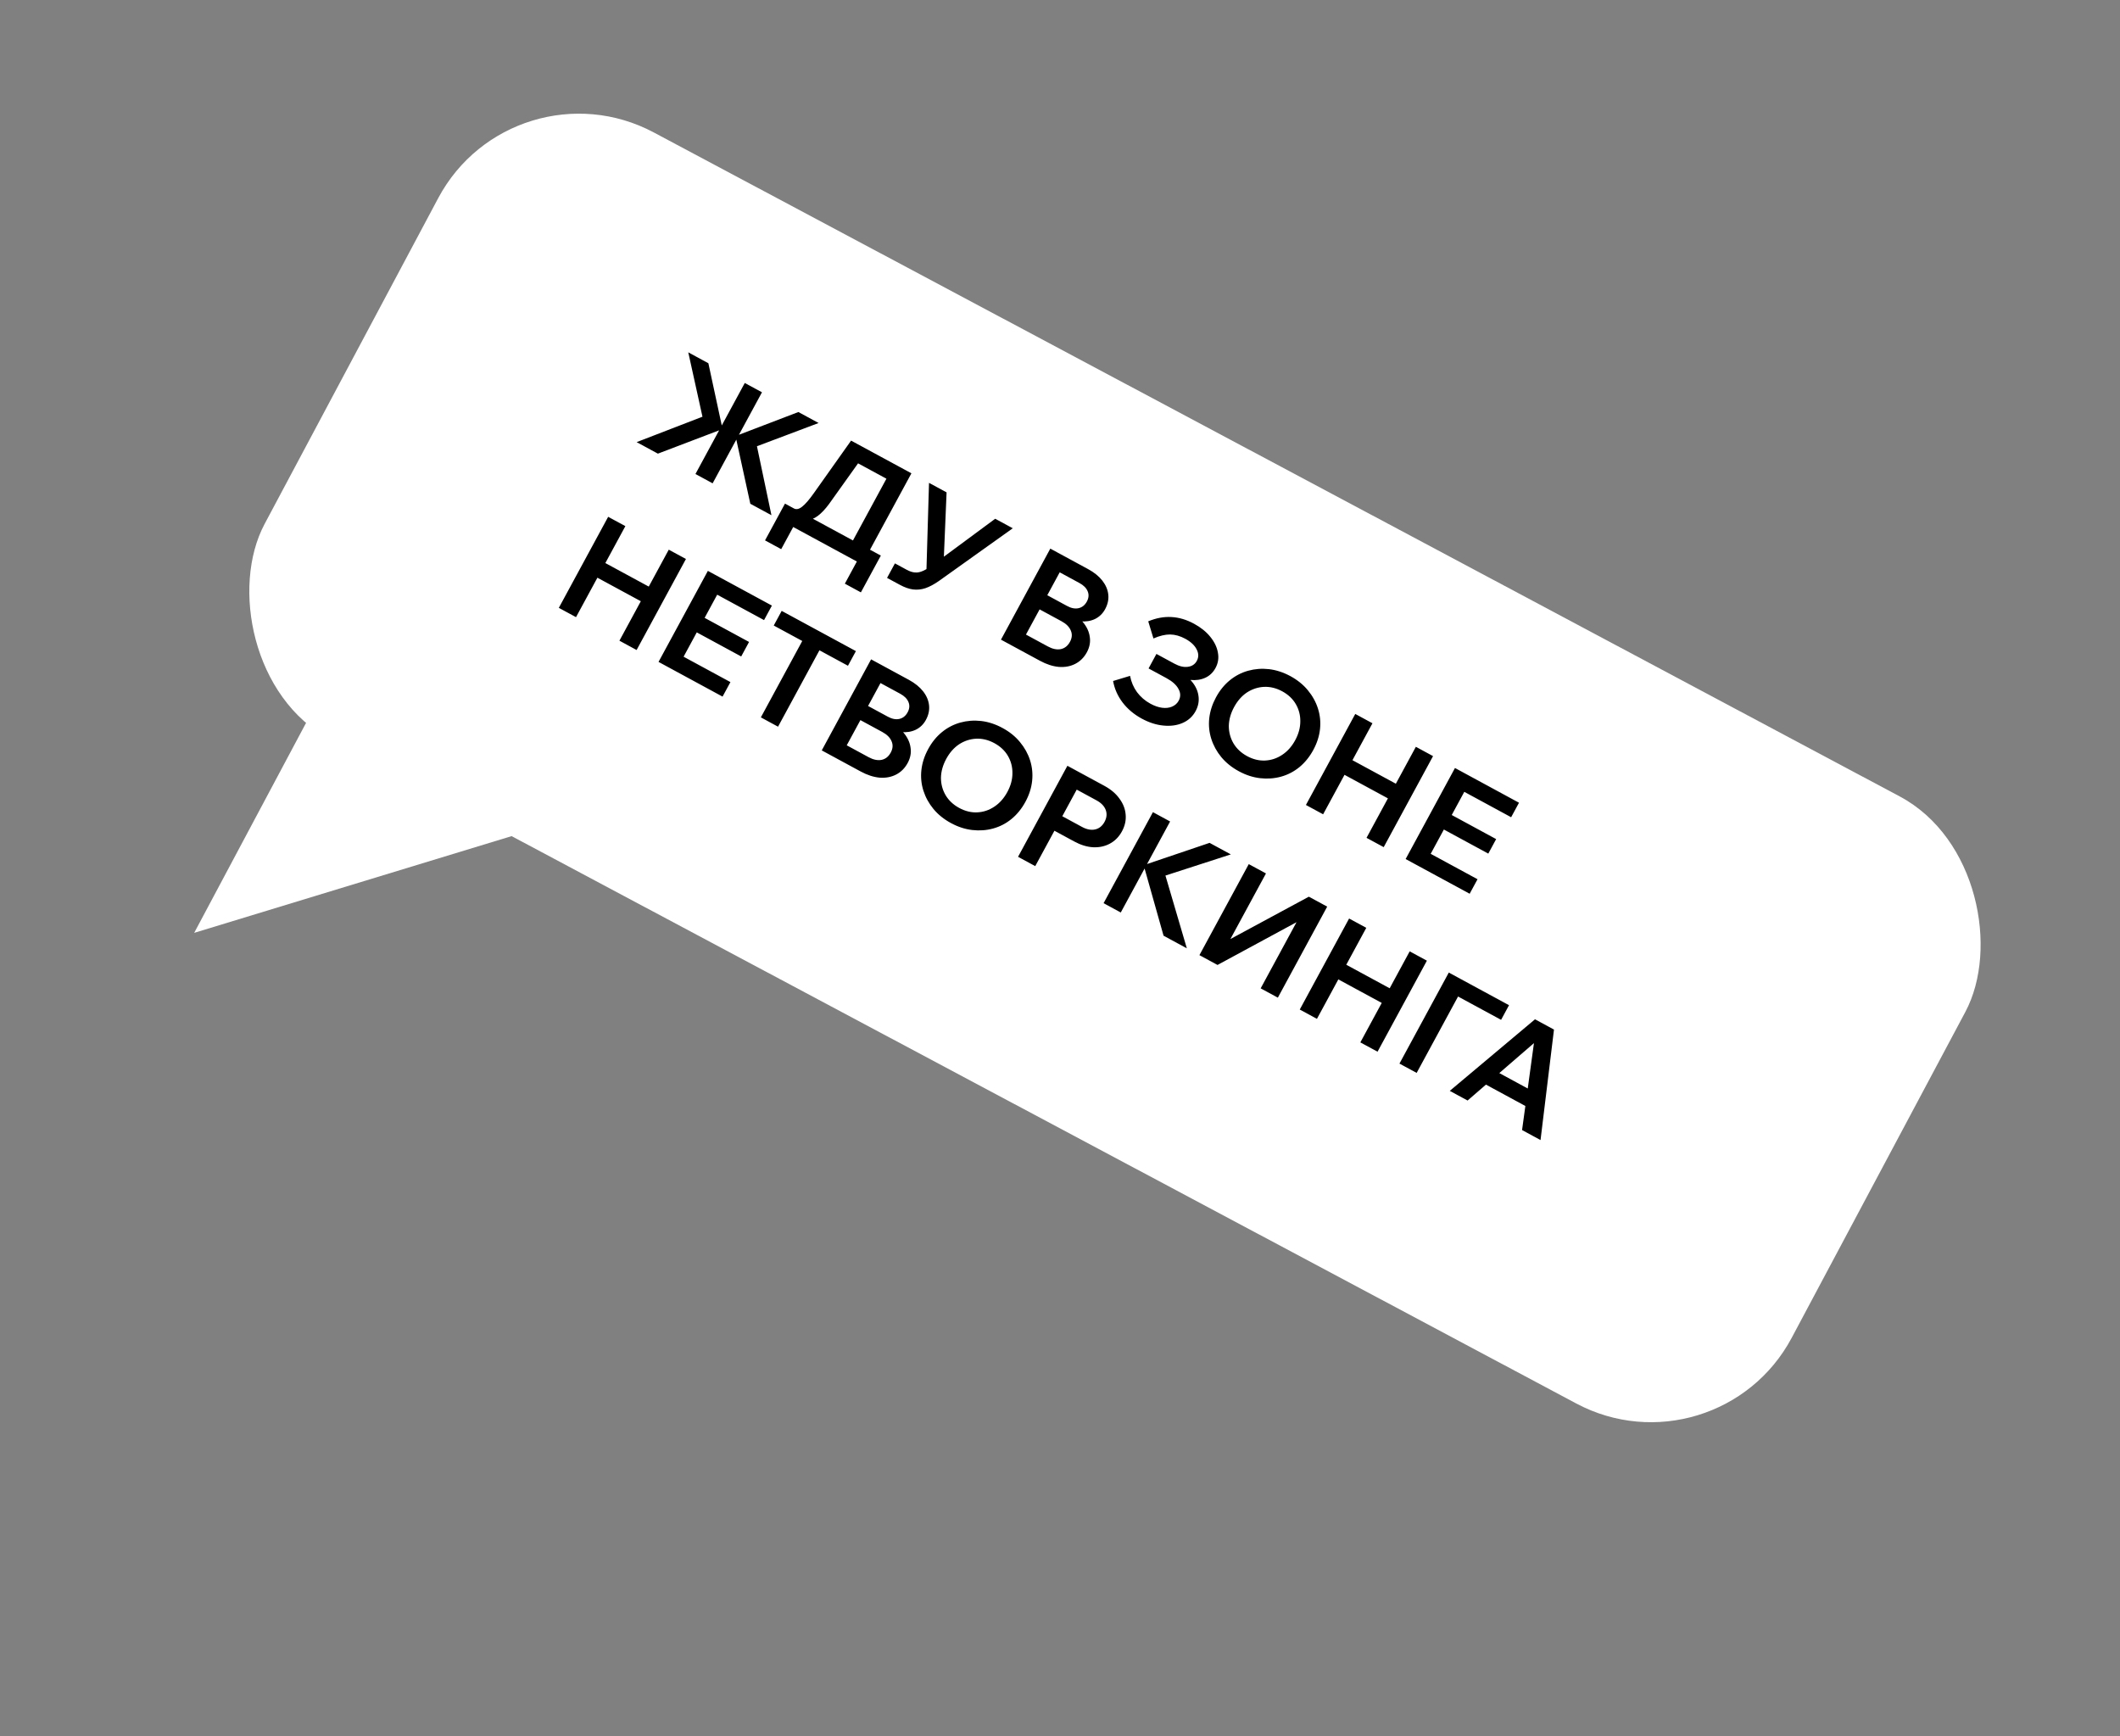
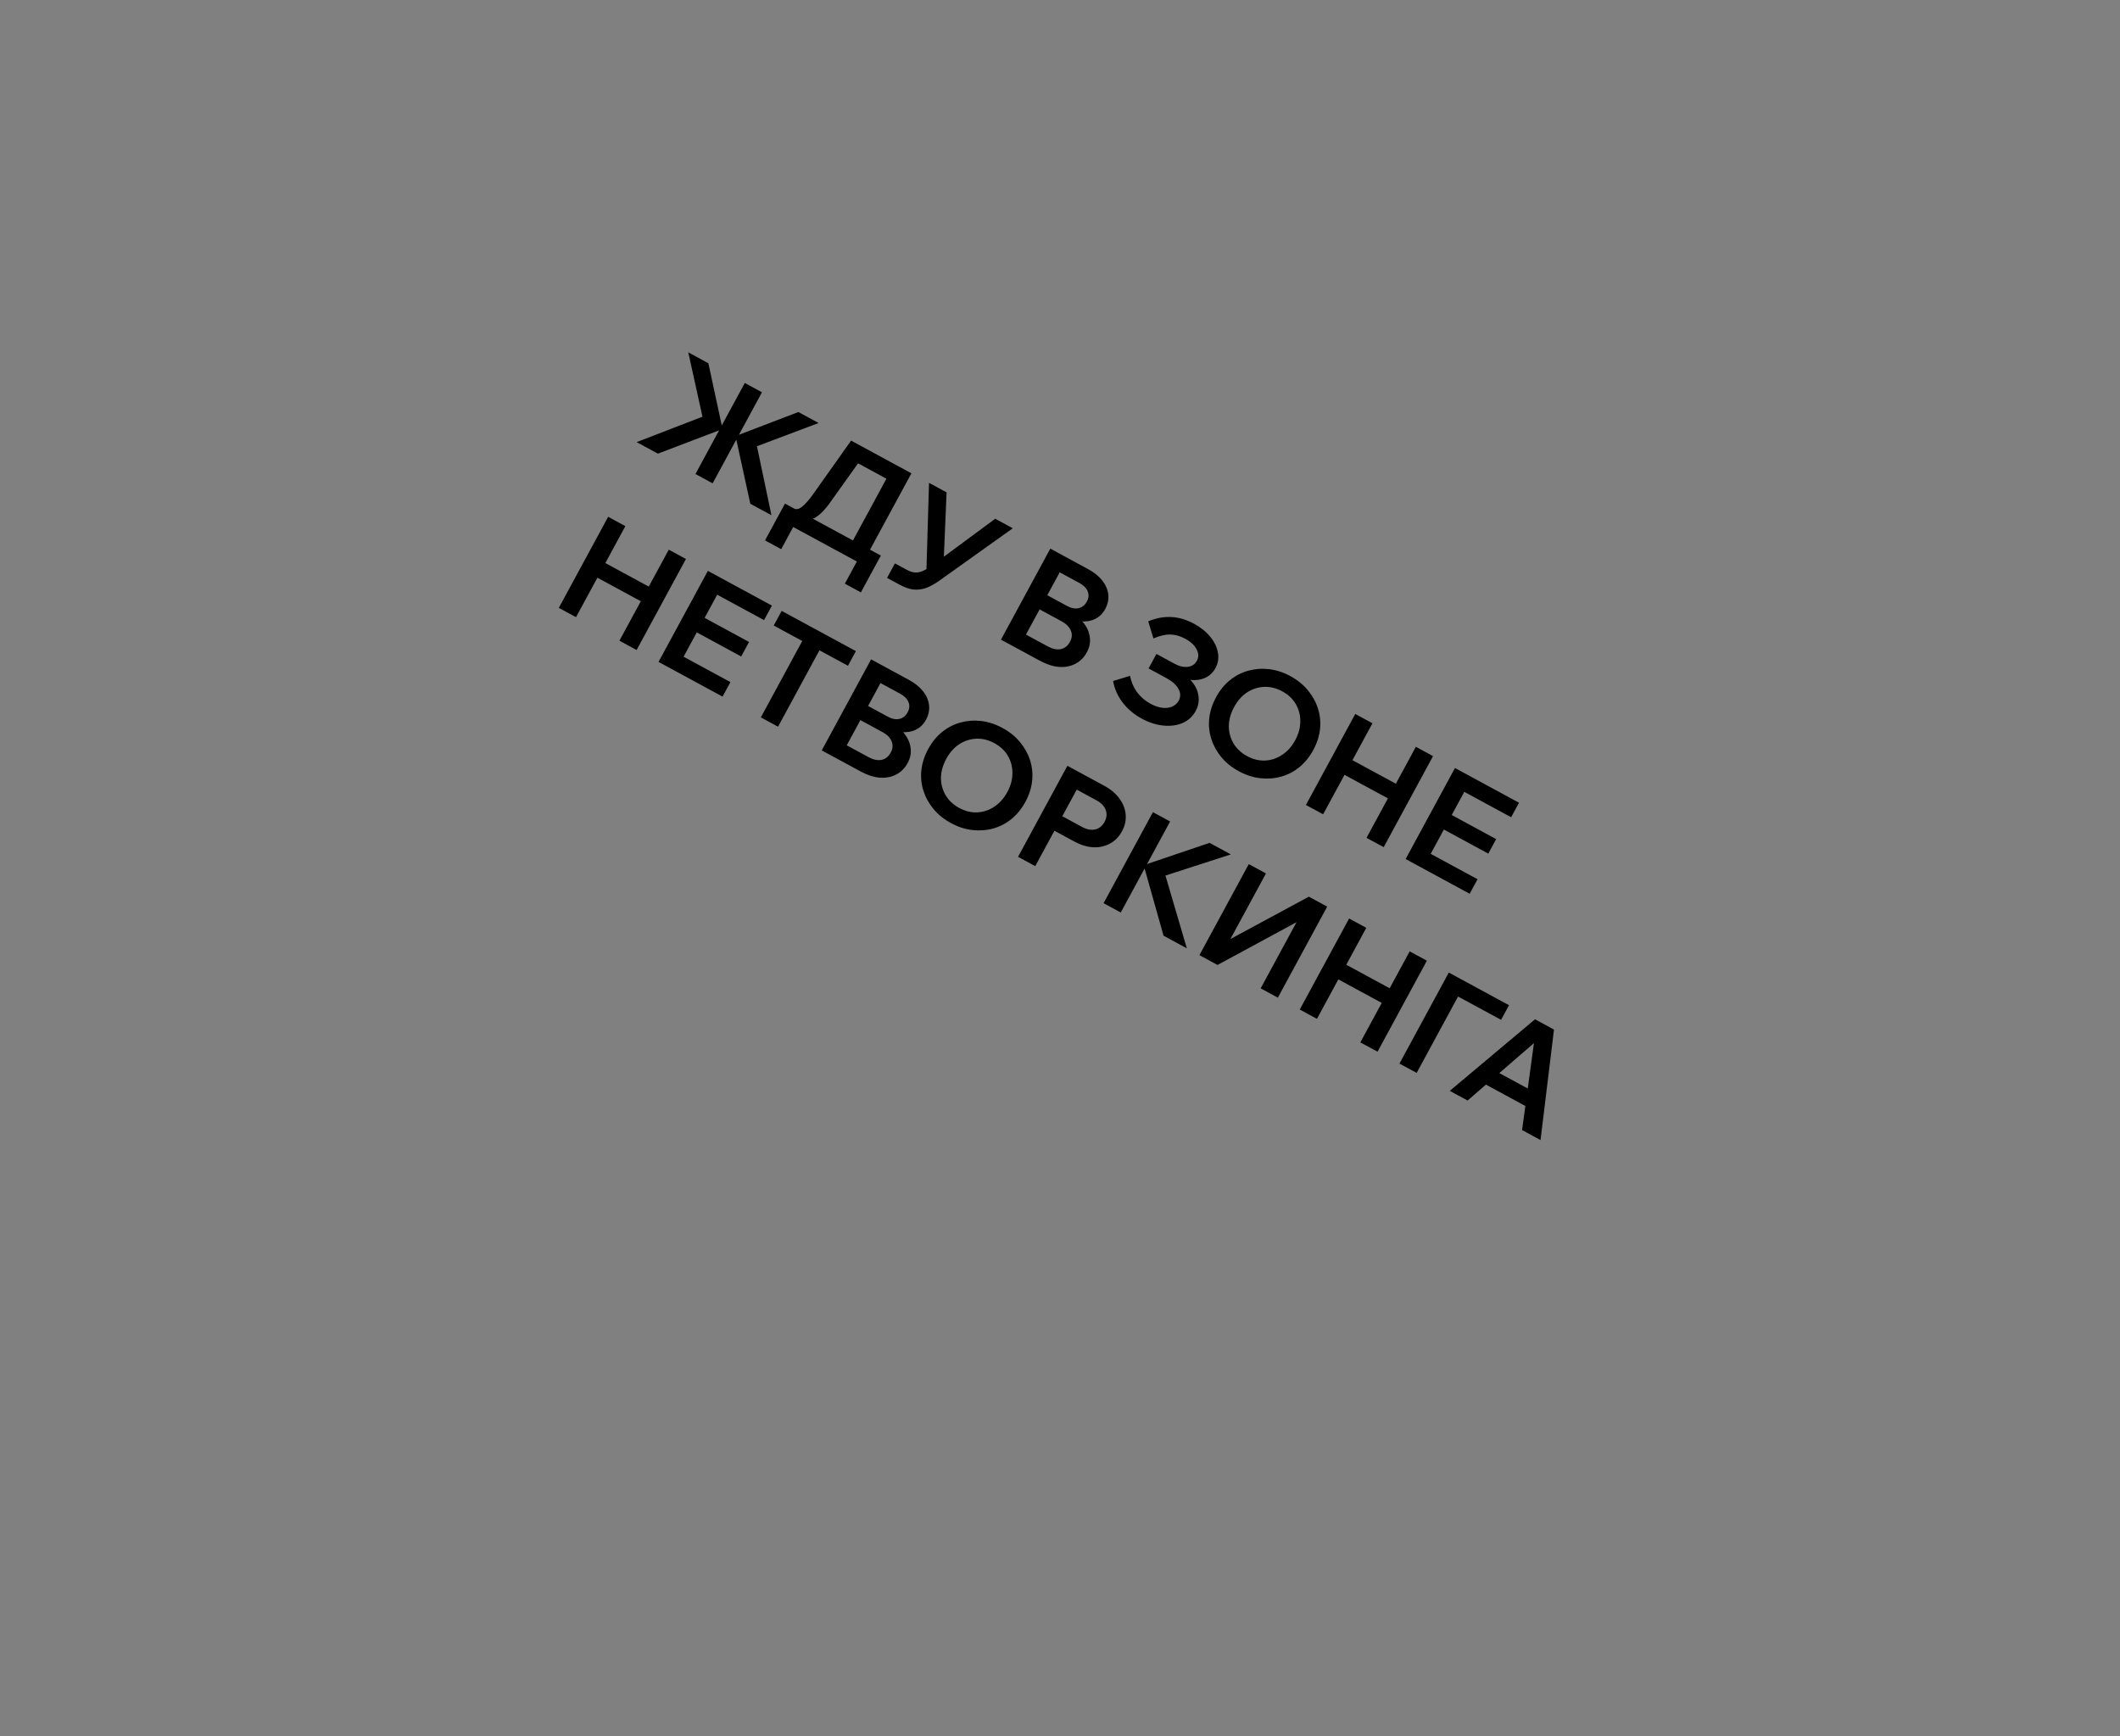
<svg xmlns="http://www.w3.org/2000/svg" width="116" height="95" viewBox="0 0 116 95" fill="none">
  <rect x="0" y="0" width="116" height="95" fill="#808080" stroke="none" />
-   <rect x="28.078" y="3.146" width="94.682" height="37.635" rx="8.716" transform="rotate(28.052 28.078 3.146)" fill="white" />
-   <path d="M10.625 51.039L17.425 38.278L31.526 44.67L10.625 51.039Z" fill="white" />
  <path d="M41.055 27.562L40.227 23.769L40.331 23.826L43.685 22.543L44.792 23.144L41.418 24.415L42.211 28.188L41.055 27.562ZM34.835 24.19L38.437 22.799L37.66 19.277L38.76 19.874L39.516 23.384L39.621 23.441L35.998 24.82L34.835 24.19ZM38.053 25.934L40.752 20.954L41.693 21.463L38.993 26.444L38.053 25.934ZM42.971 28.05L43.174 27.674L43.439 27.818C43.569 27.888 43.718 27.858 43.885 27.726C44.06 27.592 44.277 27.341 44.538 26.971L46.569 24.107L49.87 25.896L47.457 30.347L46.524 29.841L48.861 25.53L48.99 26.456L46.288 24.991L47.392 24.733L45.369 27.566C45.161 27.85 44.955 28.069 44.752 28.223C44.548 28.377 44.335 28.459 44.112 28.471C43.894 28.485 43.66 28.424 43.409 28.288L42.971 28.05ZM41.86 29.566L42.952 27.553L48.197 30.397L47.105 32.41L46.228 31.934L47.153 30.227L47.435 31.02L43.026 28.63L43.629 28.416L42.745 30.046L41.86 29.566ZM48.537 31.618L48.968 30.824L49.615 31.175C49.778 31.263 49.929 31.312 50.068 31.321C50.212 31.333 50.361 31.302 50.514 31.23C50.672 31.159 50.858 31.044 51.072 30.883L54.455 28.382L55.416 28.903L51.375 31.786C51.114 31.969 50.868 32.1 50.639 32.18C50.412 32.255 50.183 32.279 49.952 32.25C49.729 32.219 49.489 32.134 49.234 31.995L48.537 31.618ZM50.688 31.342L50.833 26.418L51.794 26.939L51.611 31.301L50.688 31.342ZM54.77 34.997L57.47 30.016L59.539 31.138C59.869 31.317 60.128 31.526 60.316 31.766C60.504 32.007 60.613 32.261 60.642 32.529C60.671 32.797 60.613 33.063 60.47 33.328C60.339 33.569 60.154 33.749 59.917 33.866C59.681 33.979 59.412 34.022 59.108 33.995C58.804 33.969 58.487 33.866 58.157 33.687L57.098 33.113L57.291 32.758L58.412 33.366C58.77 33.56 59.051 33.784 59.255 34.039C59.467 34.292 59.591 34.561 59.629 34.846C59.674 35.129 59.621 35.409 59.47 35.688C59.316 35.971 59.106 36.181 58.839 36.319C58.572 36.457 58.271 36.513 57.937 36.488C57.604 36.458 57.259 36.346 56.902 36.152L54.77 34.997ZM56.137 34.719L57.336 35.369C57.591 35.507 57.826 35.556 58.04 35.516C58.256 35.471 58.425 35.338 58.546 35.115C58.662 34.901 58.677 34.696 58.591 34.499C58.508 34.298 58.339 34.128 58.083 33.99L56.815 33.303L57.235 32.529L58.384 33.152C58.611 33.276 58.82 33.317 59.011 33.276C59.209 33.233 59.361 33.111 59.47 32.912C59.575 32.717 59.59 32.529 59.513 32.349C59.441 32.172 59.291 32.022 59.064 31.899L57.984 31.313L56.137 34.719ZM62.475 39.318C62.048 39.086 61.697 38.791 61.423 38.432C61.154 38.075 60.981 37.685 60.905 37.259L61.833 36.978C61.897 37.313 62.025 37.61 62.214 37.87C62.409 38.131 62.655 38.343 62.952 38.504C63.175 38.625 63.388 38.698 63.59 38.724C63.792 38.749 63.972 38.729 64.127 38.663C64.29 38.595 64.412 38.487 64.493 38.339C64.609 38.125 64.605 37.91 64.482 37.693C64.367 37.474 64.146 37.276 63.821 37.1L62.846 36.572L63.276 35.778L64.259 36.31C64.528 36.456 64.773 36.514 64.994 36.483C65.219 36.455 65.384 36.346 65.487 36.156C65.595 35.956 65.591 35.747 65.476 35.528C65.363 35.304 65.155 35.111 64.853 34.947C64.575 34.796 64.298 34.718 64.024 34.714C63.755 34.712 63.451 34.785 63.113 34.932L62.828 33.994C63.262 33.814 63.683 33.736 64.091 33.759C64.507 33.78 64.921 33.902 65.334 34.126C65.706 34.328 66.003 34.567 66.225 34.844C66.452 35.123 66.59 35.411 66.64 35.708C66.696 36.003 66.653 36.283 66.509 36.548C66.376 36.794 66.189 36.972 65.949 37.082C65.709 37.192 65.438 37.232 65.137 37.201C65.376 37.457 65.521 37.733 65.57 38.03C65.624 38.33 65.574 38.621 65.421 38.905C65.26 39.202 65.022 39.419 64.708 39.555C64.401 39.689 64.05 39.736 63.657 39.697C63.268 39.661 62.874 39.534 62.475 39.318ZM67.786 42.197C67.401 41.988 67.081 41.73 66.826 41.424C66.576 41.12 66.393 40.787 66.278 40.424C66.162 40.061 66.125 39.686 66.166 39.3C66.21 38.909 66.334 38.525 66.537 38.149C66.741 37.773 66.994 37.462 67.295 37.217C67.596 36.972 67.931 36.798 68.298 36.697C68.665 36.596 69.044 36.567 69.435 36.611C69.831 36.657 70.221 36.785 70.607 36.993C70.992 37.203 71.31 37.459 71.56 37.763C71.814 38.069 71.999 38.403 72.115 38.767C72.231 39.13 72.268 39.504 72.227 39.891C72.186 40.277 72.063 40.658 71.859 41.034C71.655 41.41 71.401 41.723 71.098 41.973C70.796 42.218 70.462 42.392 70.095 42.493C69.728 42.594 69.346 42.622 68.951 42.576C68.56 42.532 68.171 42.406 67.786 42.197ZM68.235 41.368C68.565 41.547 68.897 41.627 69.231 41.61C69.564 41.593 69.873 41.489 70.156 41.3C70.446 41.109 70.684 40.842 70.87 40.498C71.056 40.154 71.149 39.811 71.149 39.468C71.153 39.128 71.071 38.813 70.903 38.524C70.736 38.235 70.487 38.001 70.157 37.822C69.832 37.646 69.501 37.566 69.162 37.58C68.828 37.598 68.518 37.7 68.23 37.886C67.947 38.075 67.713 38.342 67.526 38.685C67.34 39.029 67.244 39.373 67.237 39.718C67.237 40.061 67.322 40.377 67.489 40.666C67.662 40.958 67.91 41.192 68.235 41.368ZM74.772 45.84L77.472 40.859L78.412 41.369L75.712 46.349L74.772 45.84ZM72.397 44.552L71.456 44.042L74.156 39.062L75.097 39.572L72.397 44.552ZM73.498 42.355L73.932 41.554L76.447 42.917L76.012 43.718L73.498 42.355ZM80.415 48.899L76.912 47L79.612 42.019L83.115 43.919L82.685 44.713L80.122 43.323L78.283 46.715L80.846 48.105L80.415 48.899ZM81.435 46.703L78.934 45.347L79.365 44.553L81.865 45.909L81.435 46.703ZM33.893 35.054L36.593 30.074L37.533 30.583L34.833 35.564L33.893 35.054ZM31.518 33.766L30.577 33.257L33.277 28.276L34.218 28.786L31.518 33.766ZM32.618 31.569L33.053 30.768L35.567 32.131L35.133 32.932L32.618 31.569ZM39.536 38.113L36.033 36.214L38.733 31.234L42.236 33.133L41.806 33.927L39.242 32.537L37.404 35.93L39.967 37.319L39.536 38.113ZM40.556 35.917L38.055 34.561L38.486 33.767L40.986 35.123L40.556 35.917ZM42.572 39.759L41.632 39.249L43.935 35L44.875 35.51L42.572 39.759ZM46.398 36.425L42.337 34.224L42.771 33.423L46.832 35.624L46.398 36.425ZM44.964 41.056L47.664 36.075L49.733 37.197C50.062 37.376 50.321 37.585 50.51 37.825C50.698 38.065 50.806 38.32 50.835 38.588C50.864 38.856 50.807 39.122 50.663 39.387C50.533 39.628 50.348 39.808 50.11 39.925C49.875 40.038 49.605 40.081 49.301 40.054C48.997 40.028 48.68 39.925 48.351 39.746L47.292 39.172L47.484 38.817L48.606 39.425C48.964 39.619 49.245 39.843 49.449 40.098C49.66 40.351 49.785 40.62 49.823 40.905C49.868 41.187 49.815 41.468 49.664 41.747C49.51 42.03 49.3 42.24 49.033 42.378C48.766 42.516 48.465 42.572 48.13 42.547C47.798 42.517 47.453 42.405 47.096 42.211L44.964 41.056ZM46.331 40.778L47.529 41.428C47.785 41.566 48.019 41.615 48.233 41.575C48.45 41.53 48.619 41.397 48.739 41.174C48.855 40.96 48.87 40.755 48.785 40.558C48.702 40.357 48.532 40.187 48.277 40.049L47.009 39.361L47.428 38.588L48.578 39.211C48.805 39.335 49.014 39.376 49.205 39.335C49.402 39.292 49.555 39.17 49.663 38.971C49.769 38.776 49.784 38.588 49.707 38.408C49.635 38.231 49.485 38.081 49.257 37.957L48.178 37.372L46.331 40.778ZM52.035 45.033C51.649 44.824 51.329 44.566 51.075 44.26C50.825 43.956 50.642 43.623 50.526 43.26C50.411 42.897 50.373 42.522 50.415 42.136C50.458 41.745 50.582 41.361 50.786 40.985C50.99 40.609 51.242 40.298 51.544 40.053C51.845 39.808 52.179 39.635 52.546 39.533C52.914 39.432 53.293 39.403 53.684 39.447C54.079 39.493 54.47 39.621 54.855 39.83C55.241 40.038 55.558 40.295 55.808 40.599C56.063 40.905 56.248 41.239 56.364 41.602C56.479 41.966 56.516 42.34 56.475 42.727C56.434 43.113 56.312 43.494 56.108 43.87C55.904 44.246 55.65 44.559 55.346 44.809C55.045 45.054 54.711 45.228 54.343 45.329C53.976 45.43 53.595 45.458 53.199 45.412C52.808 45.368 52.42 45.242 52.035 45.033ZM52.484 44.204C52.814 44.383 53.145 44.463 53.479 44.446C53.813 44.429 54.121 44.325 54.404 44.136C54.694 43.945 54.932 43.678 55.118 43.334C55.305 42.99 55.398 42.647 55.397 42.304C55.401 41.964 55.32 41.649 55.152 41.36C54.984 41.071 54.736 40.837 54.406 40.658C54.081 40.482 53.749 40.401 53.411 40.416C53.077 40.434 52.766 40.535 52.479 40.722C52.196 40.911 51.961 41.178 51.775 41.521C51.589 41.865 51.492 42.209 51.486 42.554C51.486 42.897 51.57 43.213 51.738 43.502C51.91 43.794 52.159 44.028 52.484 44.204ZM56.645 47.388L55.705 46.878L58.405 41.898L60.425 42.993C60.782 43.187 61.058 43.42 61.252 43.694C61.454 43.965 61.567 44.255 61.592 44.563C61.622 44.874 61.555 45.18 61.392 45.482C61.228 45.784 61.007 46.009 60.728 46.158C60.456 46.305 60.15 46.371 59.81 46.355C59.477 46.337 59.132 46.231 58.775 46.037L57.625 45.414L58.056 44.62L59.205 45.243C59.465 45.384 59.705 45.429 59.924 45.38C60.143 45.331 60.314 45.192 60.438 44.965C60.558 44.742 60.58 44.525 60.502 44.314C60.423 44.104 60.254 43.928 59.994 43.787L58.915 43.202L56.645 47.388ZM61.325 49.925L60.385 49.415L63.085 44.435L64.025 44.945L61.325 49.925ZM64.94 51.885L63.666 51.194L62.552 47.246L62.663 47.307L66.184 46.115L67.348 46.746L63.621 47.952L63.726 47.757L64.94 51.885ZM65.629 52.258L68.329 47.278L69.27 47.788L66.804 52.336L66.177 51.996L71.617 49.06L72.62 49.604L69.92 54.584L68.98 54.075L71.457 49.505L72.077 49.841L66.619 52.795L65.629 52.258ZM74.434 57.032L77.134 52.051L78.075 52.561L75.375 57.541L74.434 57.032ZM72.059 55.744L71.119 55.234L73.819 50.254L74.759 50.764L72.059 55.744ZM73.16 53.547L73.594 52.746L76.109 54.109L75.675 54.91L73.16 53.547ZM76.574 58.192L79.274 53.211L82.569 54.997L82.135 55.798L79.272 54.246L80.094 53.944L77.515 58.701L76.574 58.192ZM83.869 60.731L80.916 59.13L81.346 58.336L84.299 59.937L83.869 60.731ZM84.293 62.376L83.283 61.828L83.994 56.626L84.273 56.777L80.302 60.212L79.327 59.684L83.991 55.768L85.029 56.331L84.293 62.376Z" fill="black" />
</svg>